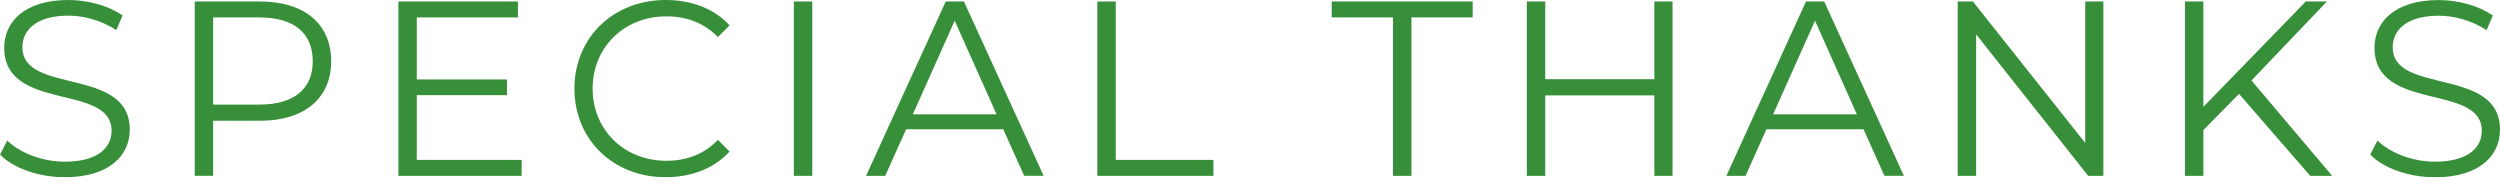
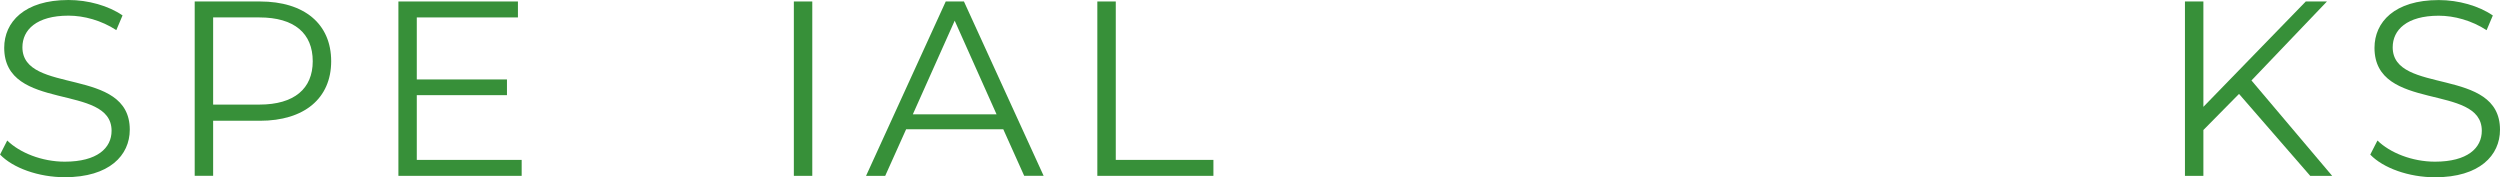
<svg xmlns="http://www.w3.org/2000/svg" id="_イヤー_2" viewBox="0 0 421.68 29.91">
  <defs>
    <style>.cls-1{fill:#379039;}</style>
  </defs>
  <g id="contents">
    <g>
      <path class="cls-1" d="M0,26.09l1.22-2.39c2.1,2.06,5.84,3.57,9.7,3.57,5.5,0,7.9-2.31,7.9-5.21C18.82,13.99,.71,18.95,.71,8.06,.71,3.74,4.08,0,11.55,0c3.32,0,6.76,.97,9.12,2.6l-1.05,2.48c-2.52-1.64-5.46-2.44-8.07-2.44-5.38,0-7.77,2.39-7.77,5.33,0,8.07,18.11,3.19,18.11,13.9,0,4.33-3.44,8.02-10.96,8.02-4.41,0-8.74-1.55-10.92-3.82Z" />
      <path class="cls-1" d="M55.86,10.33c0,6.26-4.54,10.04-12.01,10.04h-7.9v9.28h-3.11V.25h11.01c7.48,0,12.01,3.78,12.01,10.08Zm-3.11,0c0-4.71-3.11-7.39-8.99-7.39h-7.81v14.7h7.81c5.88,0,8.99-2.69,8.99-7.31Z" />
      <path class="cls-1" d="M87.99,26.97v2.69h-20.79V.25h20.16V2.94h-17.06V13.4h15.21v2.65h-15.21v10.92h17.69Z" />
-       <path class="cls-1" d="M96.89,14.95c0-8.61,6.55-14.95,15.42-14.95,4.28,0,8.15,1.43,10.75,4.28l-1.97,1.97c-2.39-2.44-5.33-3.49-8.7-3.49-7.1,0-12.43,5.21-12.43,12.18s5.33,12.18,12.43,12.18c3.36,0,6.3-1.05,8.7-3.53l1.97,1.97c-2.6,2.86-6.47,4.33-10.8,4.33-8.82,0-15.37-6.34-15.37-14.95Z" />
      <path class="cls-1" d="M133.9,.25h3.11V29.66h-3.11V.25Z" />
      <path class="cls-1" d="M169.22,21.8h-16.38l-3.53,7.86h-3.23L159.52,.25h3.07l13.44,29.4h-3.28l-3.53-7.86Zm-1.13-2.52l-7.06-15.79-7.06,15.79h14.11Z" />
      <path class="cls-1" d="M185.09,.25h3.11V26.97h16.47v2.69h-19.58V.25Z" />
-       <path class="cls-1" d="M234.95,2.94h-10.33V.25h23.78V2.94h-10.33V29.66h-3.11V2.94Z" />
-       <path class="cls-1" d="M282.11,.25V29.66h-3.07v-13.57h-18.4v13.57h-3.11V.25h3.11V13.36h18.4V.25h3.07Z" />
-       <path class="cls-1" d="M314.33,21.8h-16.38l-3.53,7.86h-3.23L304.62,.25h3.07l13.44,29.4h-3.28l-3.53-7.86Zm-1.13-2.52l-7.06-15.79-7.06,15.79h14.11Z" />
-       <path class="cls-1" d="M354.78,.25V29.66h-2.56l-18.9-23.86V29.66h-3.11V.25h2.56l18.95,23.86V.25h3.07Z" />
      <path class="cls-1" d="M377.66,15.84l-6.01,6.09v7.73h-3.11V.25h3.11V18.02L388.92,.25h3.57l-12.73,13.32,13.61,16.09h-3.7l-12.01-13.82Z" />
      <path class="cls-1" d="M399.79,26.09l1.22-2.39c2.1,2.06,5.84,3.57,9.7,3.57,5.5,0,7.9-2.31,7.9-5.21,0-8.06-18.1-3.11-18.1-13.99,0-4.33,3.36-8.06,10.84-8.06,3.32,0,6.76,.97,9.12,2.6l-1.05,2.48c-2.52-1.64-5.46-2.44-8.07-2.44-5.38,0-7.77,2.39-7.77,5.33,0,8.07,18.1,3.19,18.1,13.9,0,4.33-3.44,8.02-10.96,8.02-4.41,0-8.74-1.55-10.92-3.82Z" />
    </g>
  </g>
</svg>